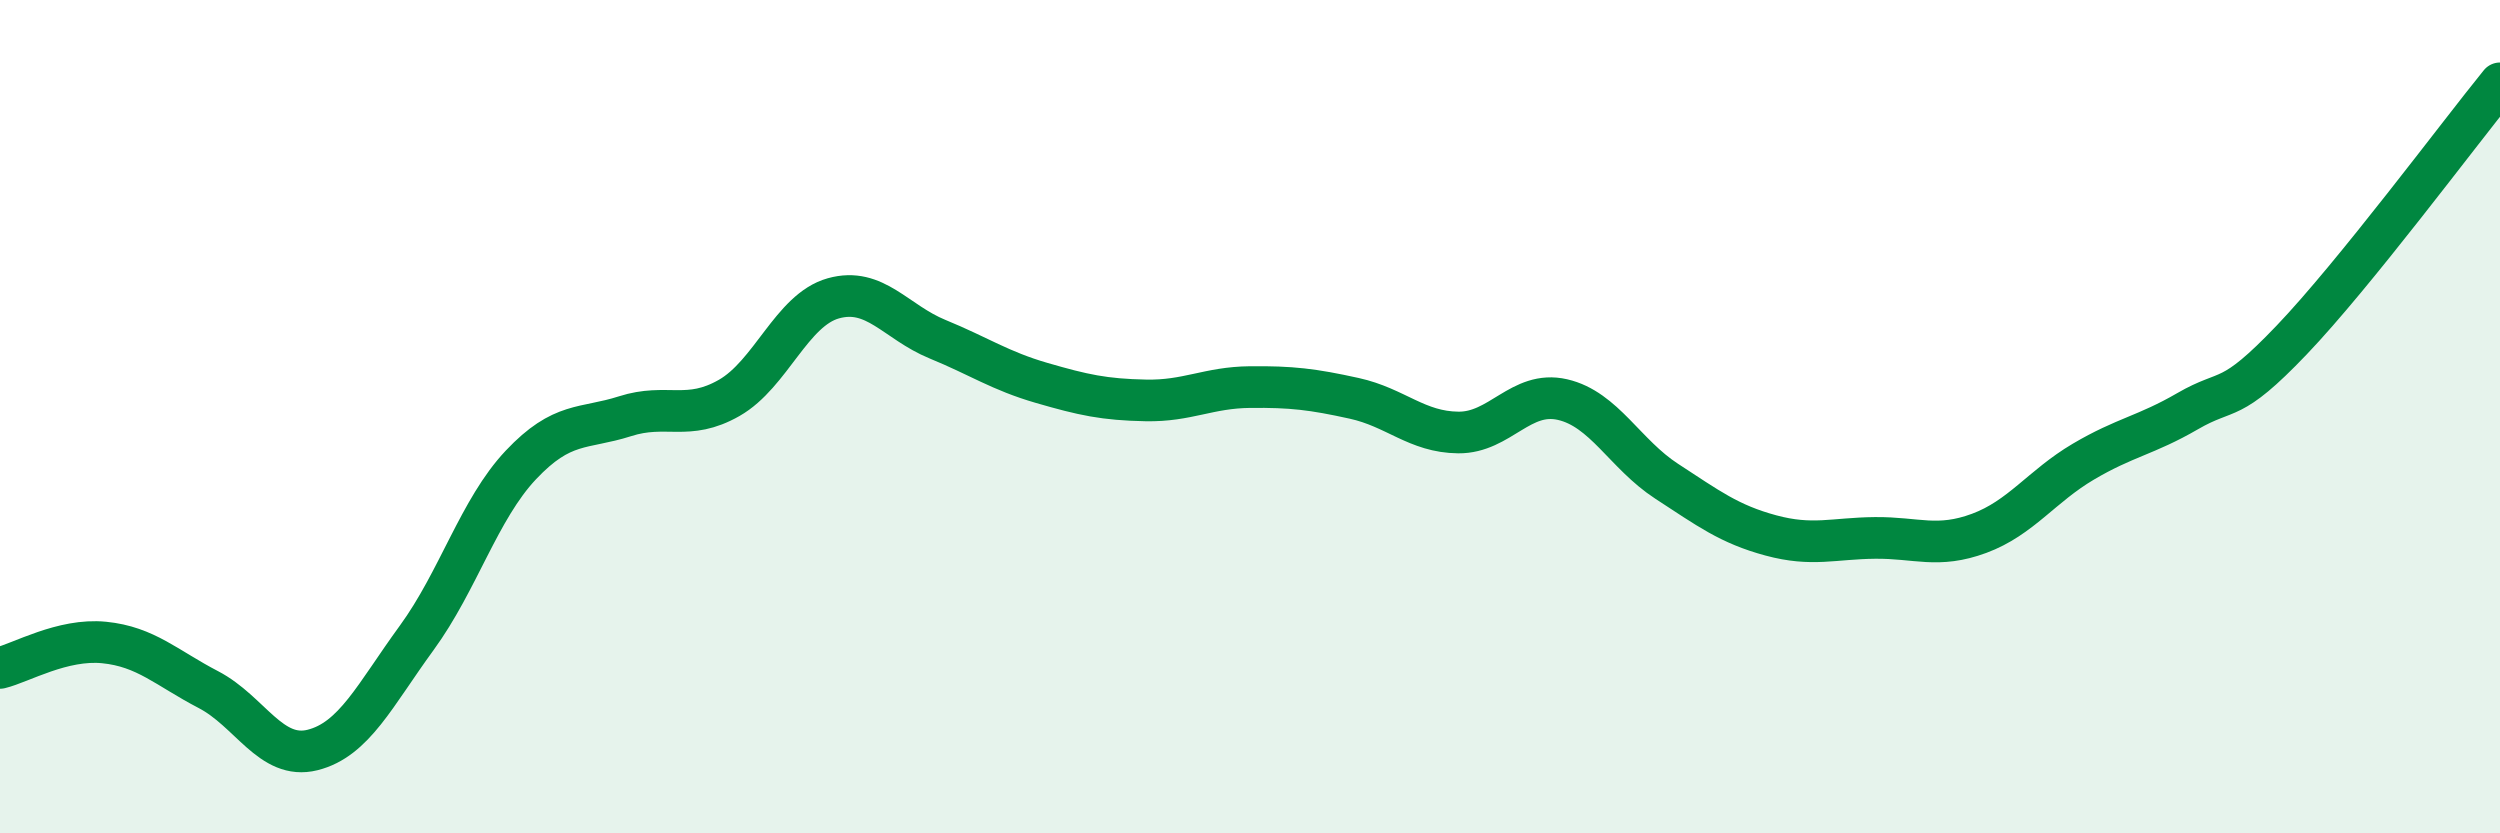
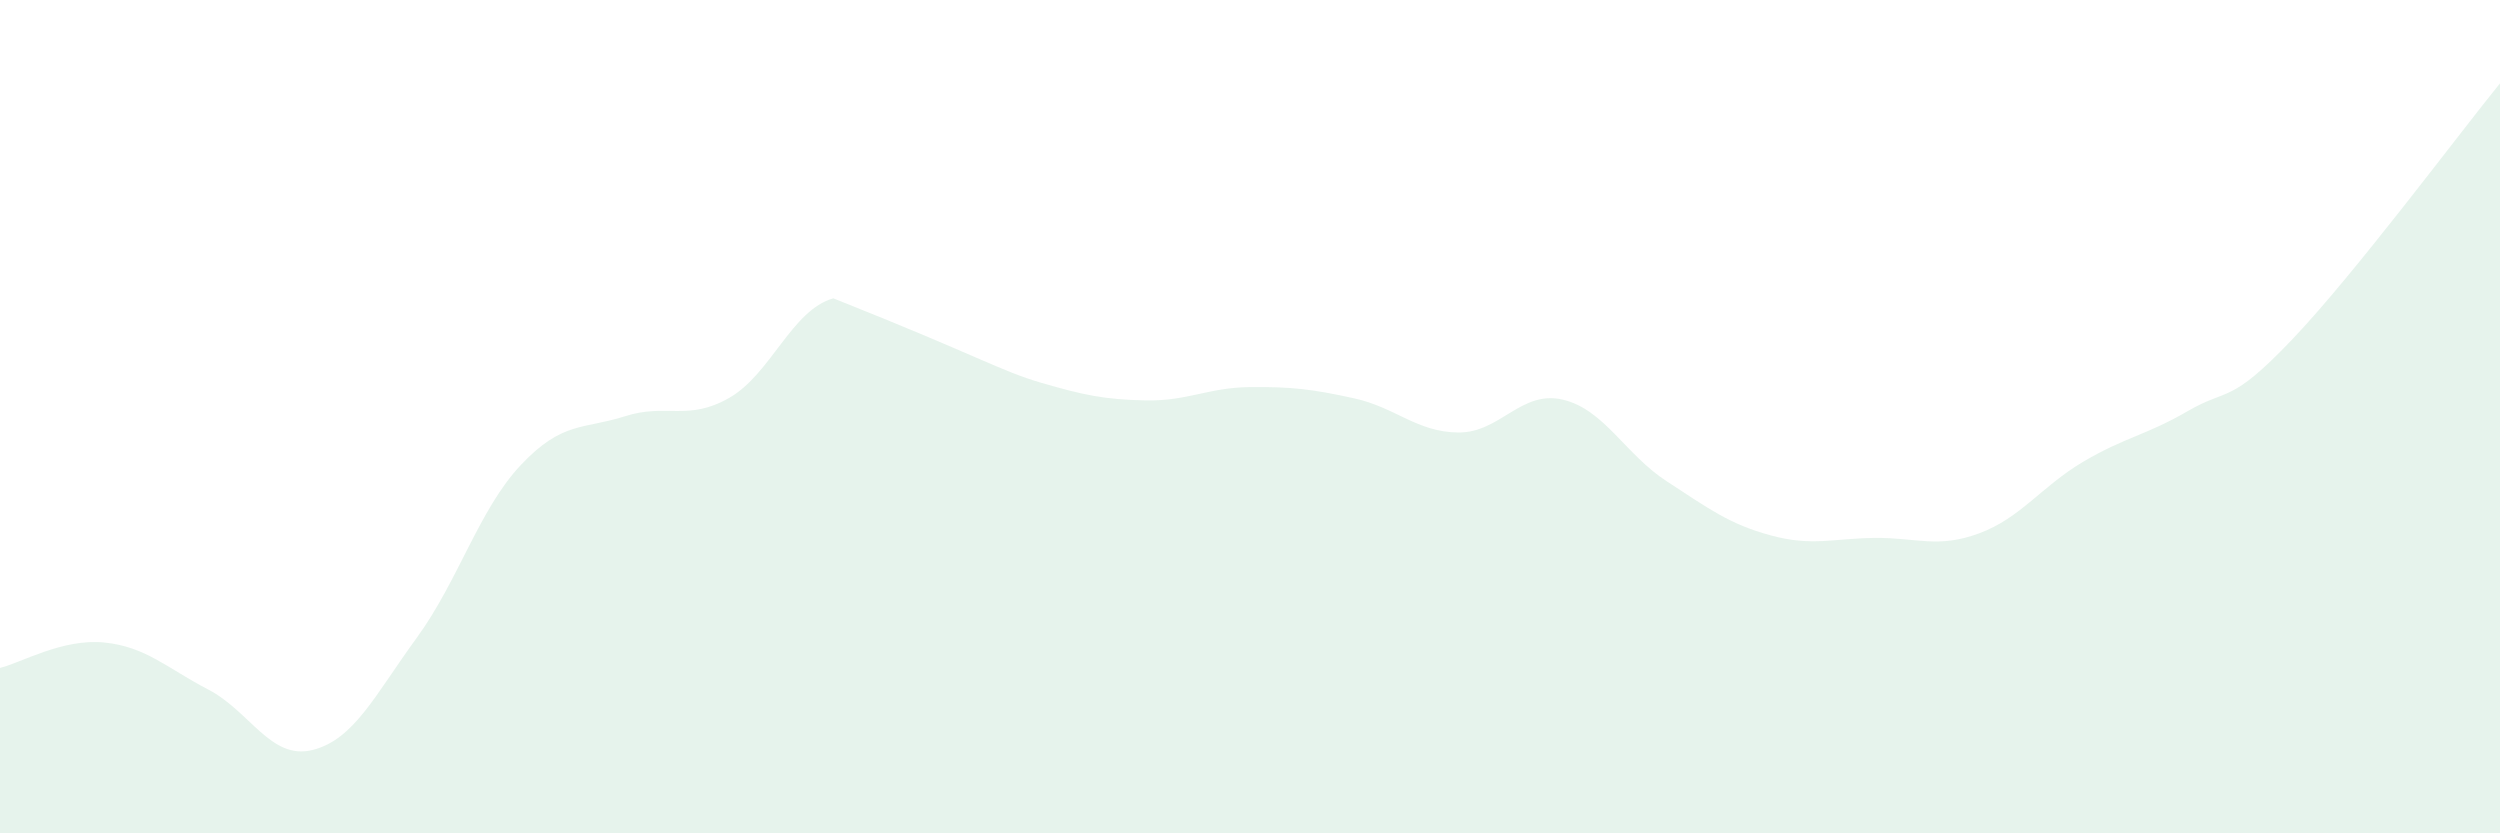
<svg xmlns="http://www.w3.org/2000/svg" width="60" height="20" viewBox="0 0 60 20">
-   <path d="M 0,16.03 C 0.5,15.91 1.5,15.32 2.5,15.42 C 3.5,15.52 4,16.03 5,16.55 C 6,17.07 6.5,18.25 7.5,18 C 8.5,17.75 9,16.68 10,15.31 C 11,13.94 11.5,12.22 12.5,11.16 C 13.5,10.1 14,10.31 15,9.99 C 16,9.67 16.5,10.12 17.5,9.55 C 18.5,8.98 19,7.44 20,7.16 C 21,6.88 21.5,7.73 22.5,8.14 C 23.5,8.55 24,8.9 25,9.19 C 26,9.48 26.5,9.59 27.5,9.61 C 28.5,9.63 29,9.3 30,9.29 C 31,9.28 31.5,9.34 32.5,9.56 C 33.5,9.78 34,10.37 35,10.38 C 36,10.39 36.5,9.36 37.5,9.59 C 38.5,9.82 39,10.9 40,11.55 C 41,12.2 41.5,12.58 42.5,12.85 C 43.5,13.12 44,12.92 45,12.91 C 46,12.9 46.5,13.17 47.5,12.8 C 48.5,12.43 49,11.67 50,11.08 C 51,10.49 51.5,10.45 52.5,9.87 C 53.5,9.29 53.5,9.73 55,8.16 C 56.5,6.59 59,3.23 60,2L60 20L0 20Z" fill="#008740" opacity="0.1" stroke-linecap="round" stroke-linejoin="round" />
-   <path d="M 0,16.03 C 0.5,15.91 1.5,15.32 2.5,15.42 C 3.5,15.52 4,16.03 5,16.55 C 6,17.07 6.5,18.25 7.5,18 C 8.5,17.75 9,16.68 10,15.31 C 11,13.94 11.5,12.22 12.5,11.16 C 13.5,10.1 14,10.31 15,9.99 C 16,9.67 16.5,10.12 17.5,9.55 C 18.5,8.98 19,7.44 20,7.16 C 21,6.88 21.5,7.73 22.5,8.14 C 23.5,8.55 24,8.9 25,9.19 C 26,9.48 26.5,9.59 27.5,9.61 C 28.5,9.63 29,9.3 30,9.29 C 31,9.28 31.5,9.34 32.5,9.56 C 33.5,9.78 34,10.37 35,10.38 C 36,10.39 36.5,9.36 37.5,9.59 C 38.5,9.82 39,10.9 40,11.55 C 41,12.2 41.5,12.58 42.5,12.85 C 43.5,13.12 44,12.92 45,12.91 C 46,12.9 46.5,13.17 47.5,12.8 C 48.5,12.43 49,11.67 50,11.08 C 51,10.49 51.5,10.45 52.5,9.87 C 53.5,9.29 53.5,9.73 55,8.16 C 56.5,6.59 59,3.23 60,2" stroke="#008740" stroke-width="1" fill="none" stroke-linecap="round" stroke-linejoin="round" />
+   <path d="M 0,16.03 C 0.5,15.91 1.5,15.32 2.5,15.42 C 3.5,15.52 4,16.03 5,16.55 C 6,17.07 6.5,18.25 7.5,18 C 8.5,17.75 9,16.68 10,15.31 C 11,13.94 11.5,12.22 12.5,11.16 C 13.5,10.1 14,10.31 15,9.99 C 16,9.67 16.5,10.12 17.5,9.55 C 18.5,8.98 19,7.44 20,7.16 C 23.5,8.55 24,8.9 25,9.19 C 26,9.48 26.5,9.59 27.5,9.61 C 28.5,9.63 29,9.3 30,9.29 C 31,9.28 31.5,9.34 32.5,9.56 C 33.5,9.78 34,10.37 35,10.38 C 36,10.39 36.5,9.36 37.5,9.59 C 38.5,9.82 39,10.9 40,11.55 C 41,12.2 41.5,12.58 42.5,12.85 C 43.5,13.12 44,12.92 45,12.91 C 46,12.9 46.5,13.17 47.5,12.8 C 48.5,12.43 49,11.67 50,11.08 C 51,10.49 51.5,10.45 52.5,9.87 C 53.5,9.29 53.5,9.73 55,8.16 C 56.5,6.59 59,3.23 60,2L60 20L0 20Z" fill="#008740" opacity="0.1" stroke-linecap="round" stroke-linejoin="round" />
</svg>